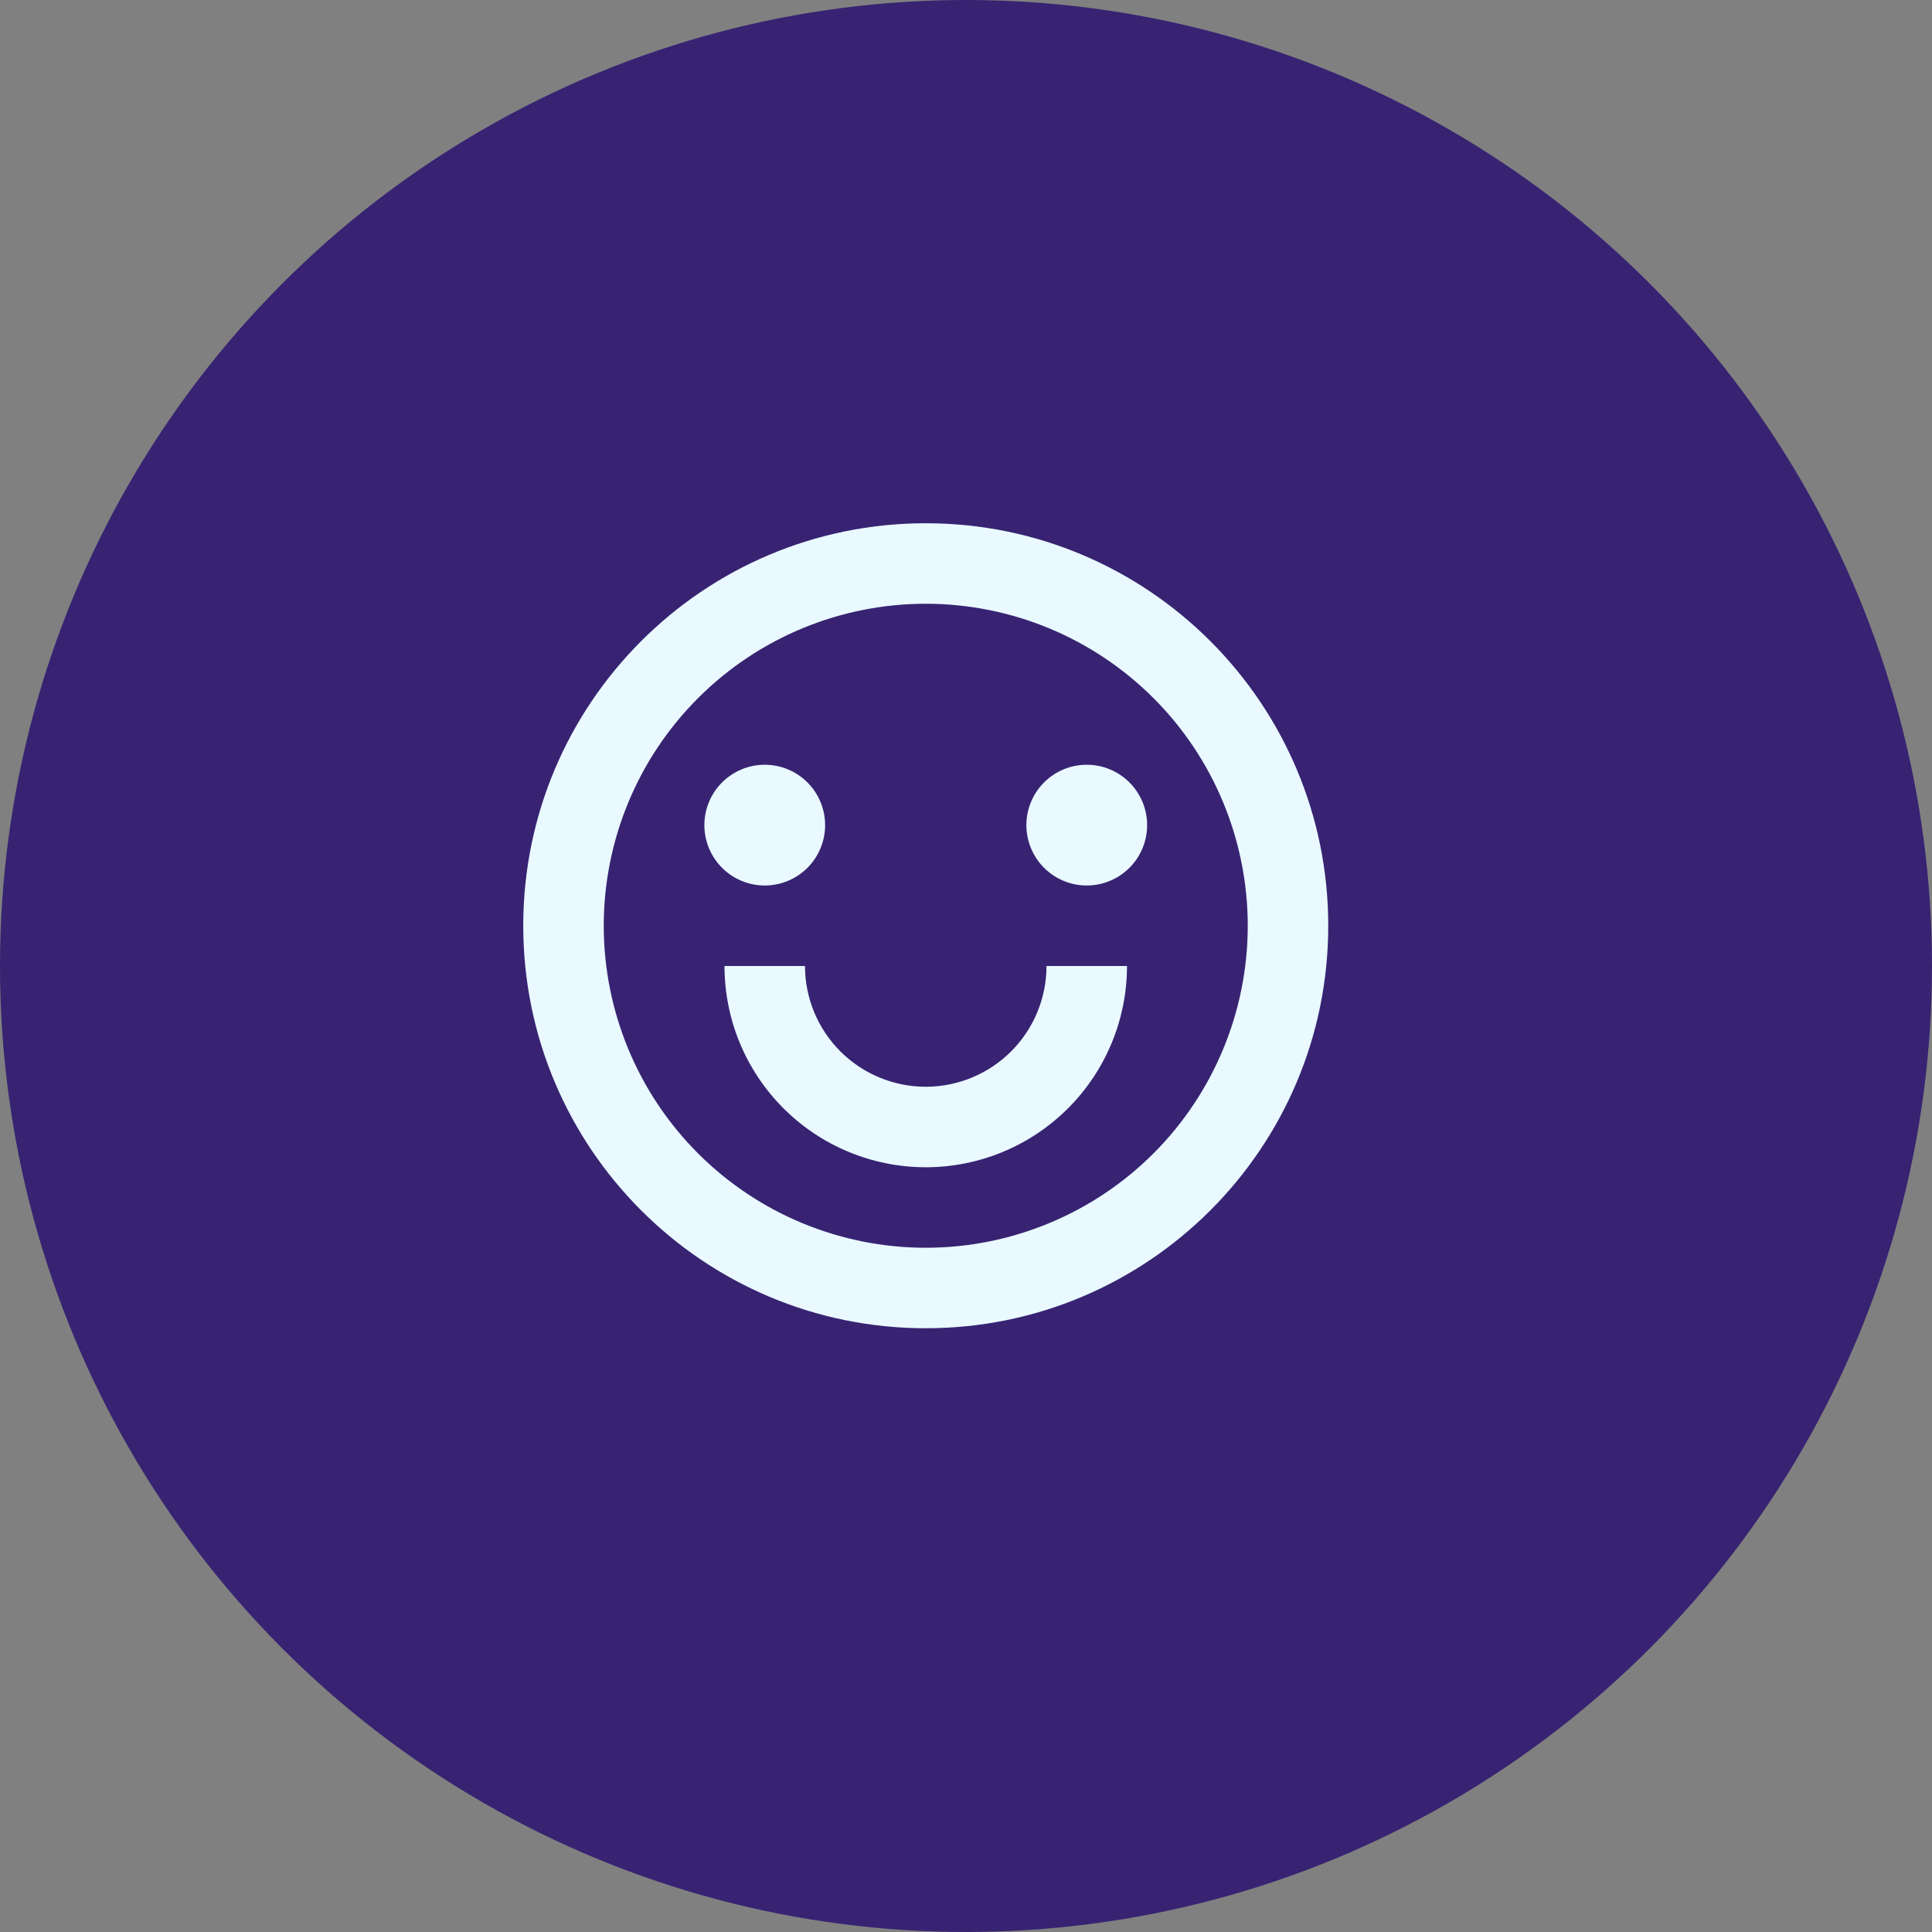
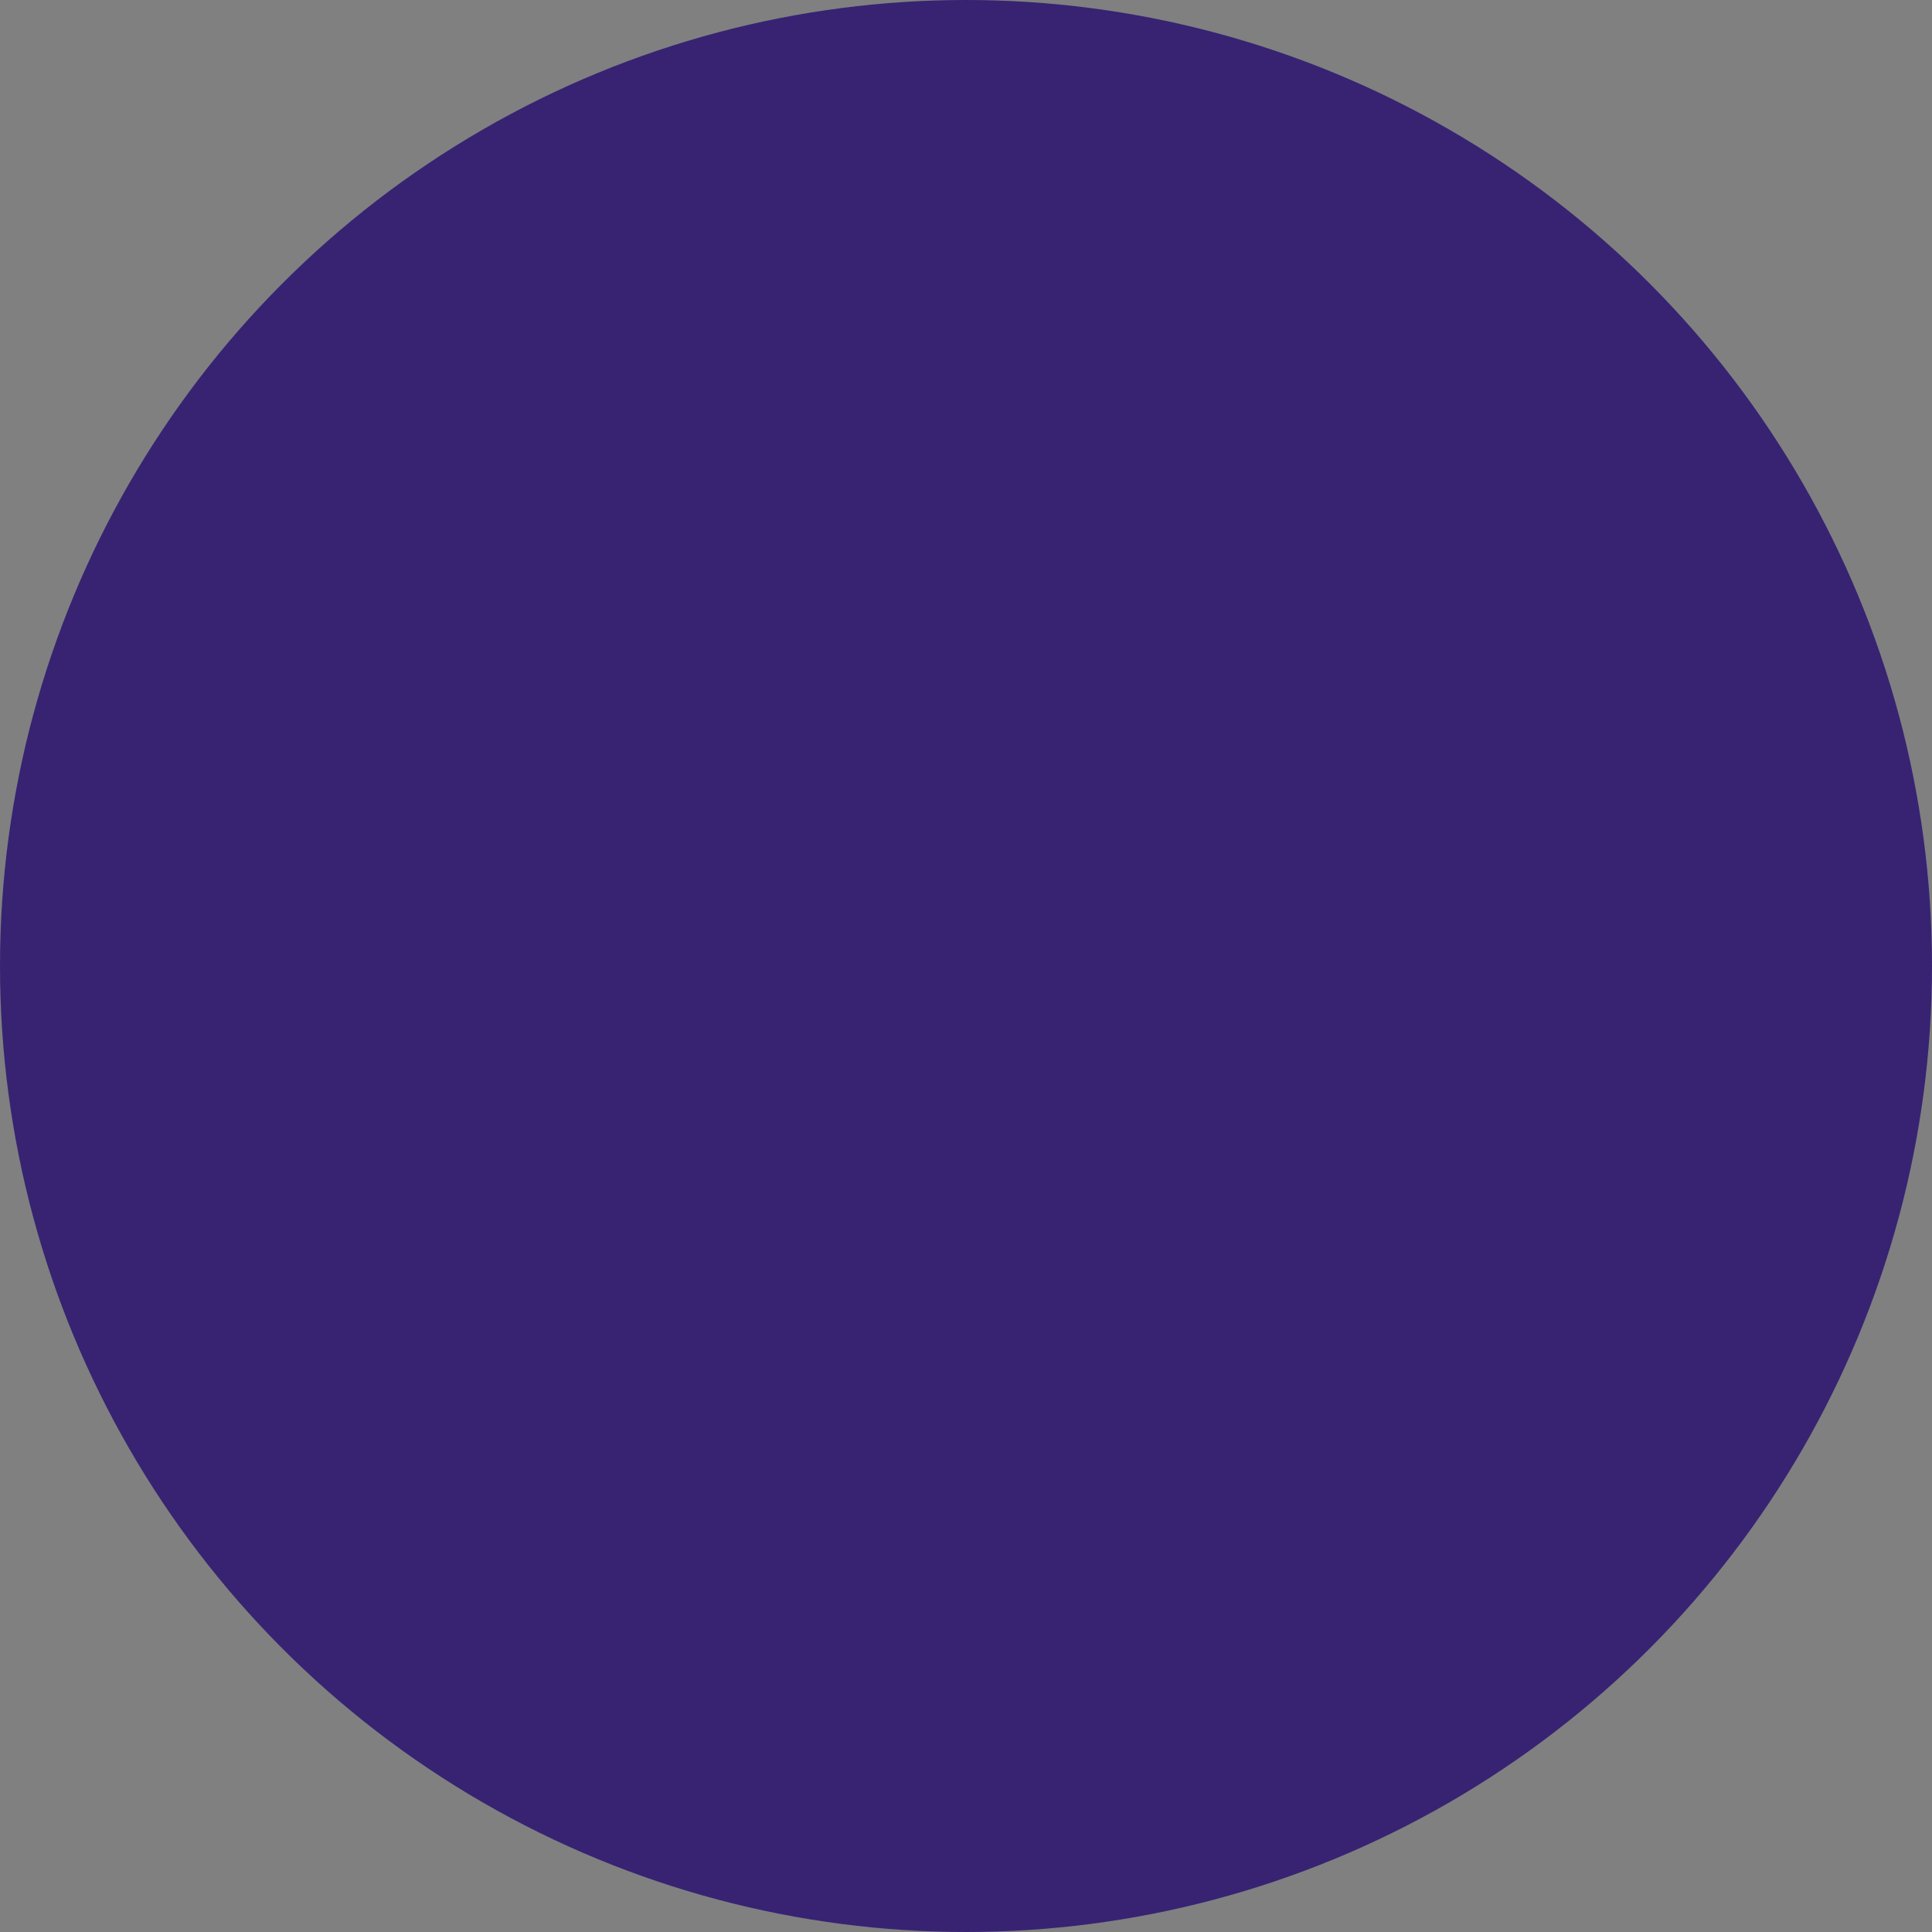
<svg xmlns="http://www.w3.org/2000/svg" width="84" height="84" viewBox="0 0 84 84" fill="none">
  <rect x="0" y="0" width="84" height="84" fill="#808080" stroke="none" />
  <circle cx="42" cy="42" r="42" fill="#372372" />
-   <path d="M40.25 57.75C30.585 57.75 22.75 49.915 22.75 40.25C22.75 30.585 30.585 22.75 40.25 22.75C49.915 22.75 57.75 30.585 57.75 40.25C57.75 49.915 49.915 57.75 40.25 57.75ZM40.25 54.25C43.963 54.25 47.524 52.775 50.15 50.15C52.775 47.524 54.25 43.963 54.25 40.25C54.25 36.537 52.775 32.976 50.15 30.351C47.524 27.725 43.963 26.25 40.25 26.25C36.537 26.25 32.976 27.725 30.351 30.351C27.725 32.976 26.25 36.537 26.25 40.25C26.25 43.963 27.725 47.524 30.351 50.15C32.976 52.775 36.537 54.25 40.25 54.25V54.25ZM31.5 42H35C35 43.392 35.553 44.728 36.538 45.712C37.522 46.697 38.858 47.25 40.25 47.25C41.642 47.25 42.978 46.697 43.962 45.712C44.947 44.728 45.5 43.392 45.5 42H49C49 44.321 48.078 46.546 46.437 48.187C44.796 49.828 42.571 50.75 40.25 50.75C37.929 50.75 35.704 49.828 34.063 48.187C32.422 46.546 31.5 44.321 31.5 42V42ZM33.25 38.5C32.554 38.5 31.886 38.223 31.394 37.731C30.902 37.239 30.625 36.571 30.625 35.875C30.625 35.179 30.902 34.511 31.394 34.019C31.886 33.527 32.554 33.25 33.25 33.25C33.946 33.25 34.614 33.527 35.106 34.019C35.598 34.511 35.875 35.179 35.875 35.875C35.875 36.571 35.598 37.239 35.106 37.731C34.614 38.223 33.946 38.5 33.25 38.5ZM47.25 38.5C46.554 38.5 45.886 38.223 45.394 37.731C44.902 37.239 44.625 36.571 44.625 35.875C44.625 35.179 44.902 34.511 45.394 34.019C45.886 33.527 46.554 33.25 47.25 33.25C47.946 33.25 48.614 33.527 49.106 34.019C49.598 34.511 49.875 35.179 49.875 35.875C49.875 36.571 49.598 37.239 49.106 37.731C48.614 38.223 47.946 38.5 47.25 38.5Z" fill="#E9F9FF" />
</svg>